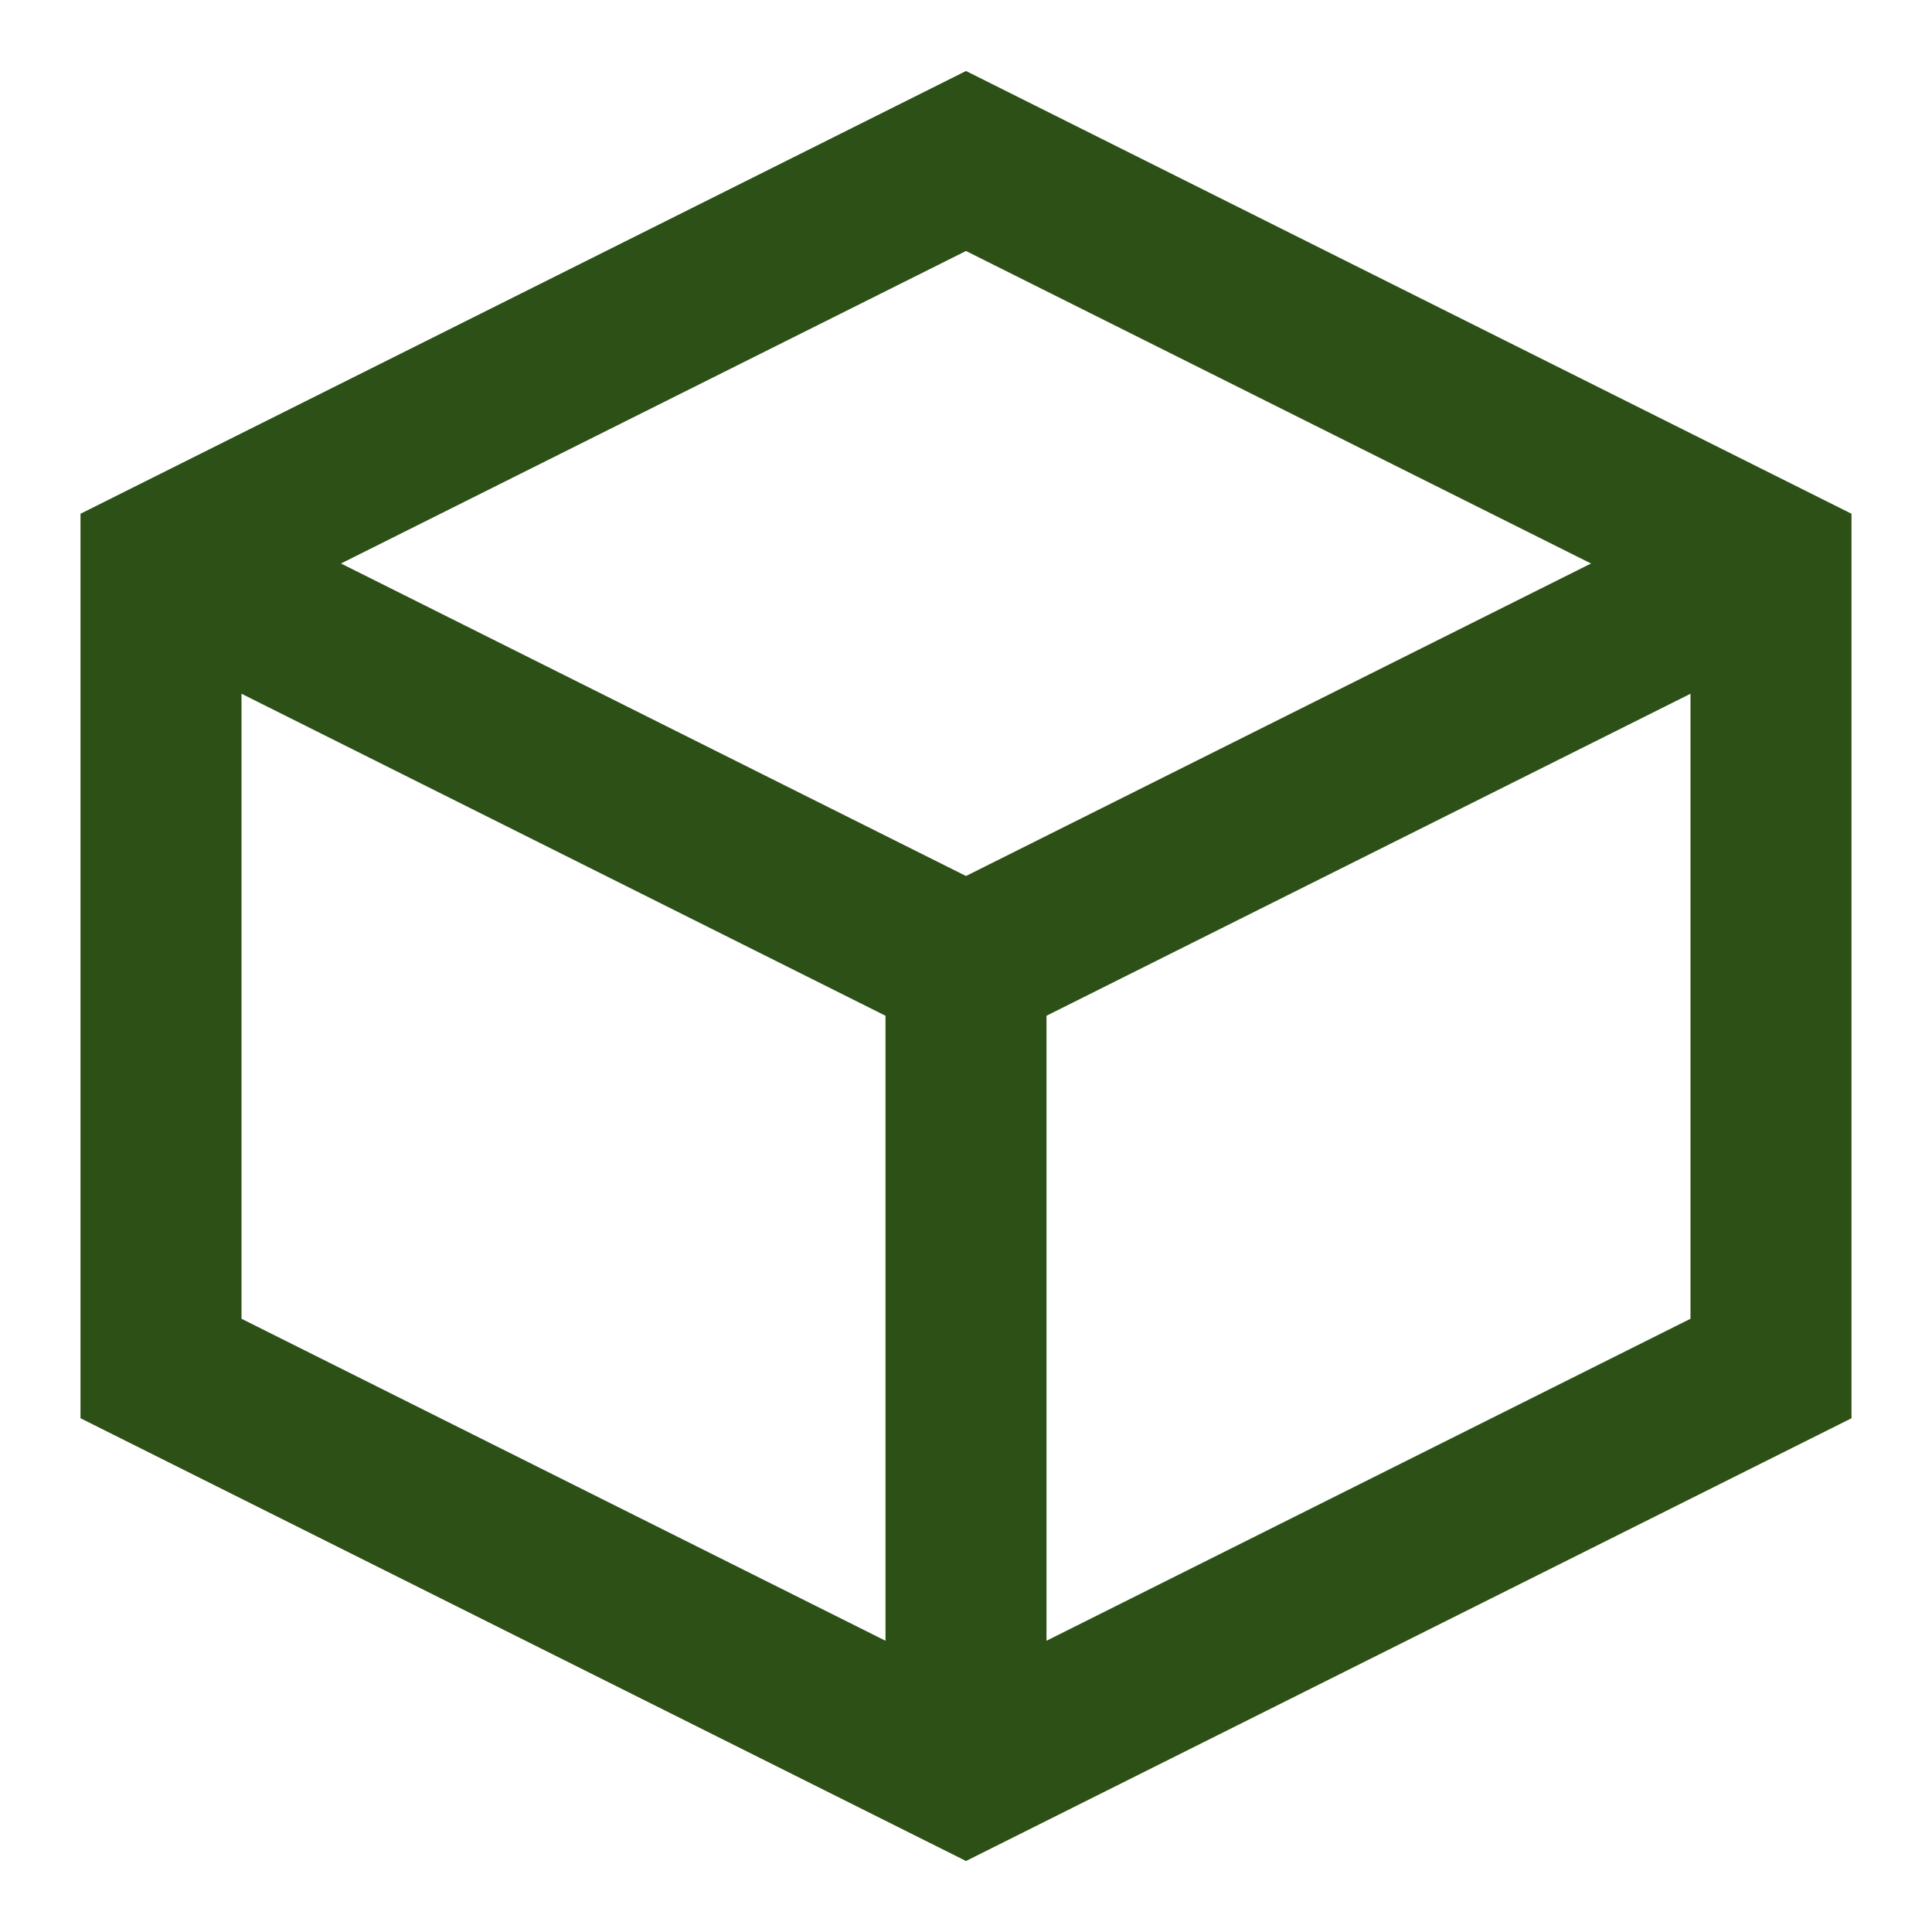
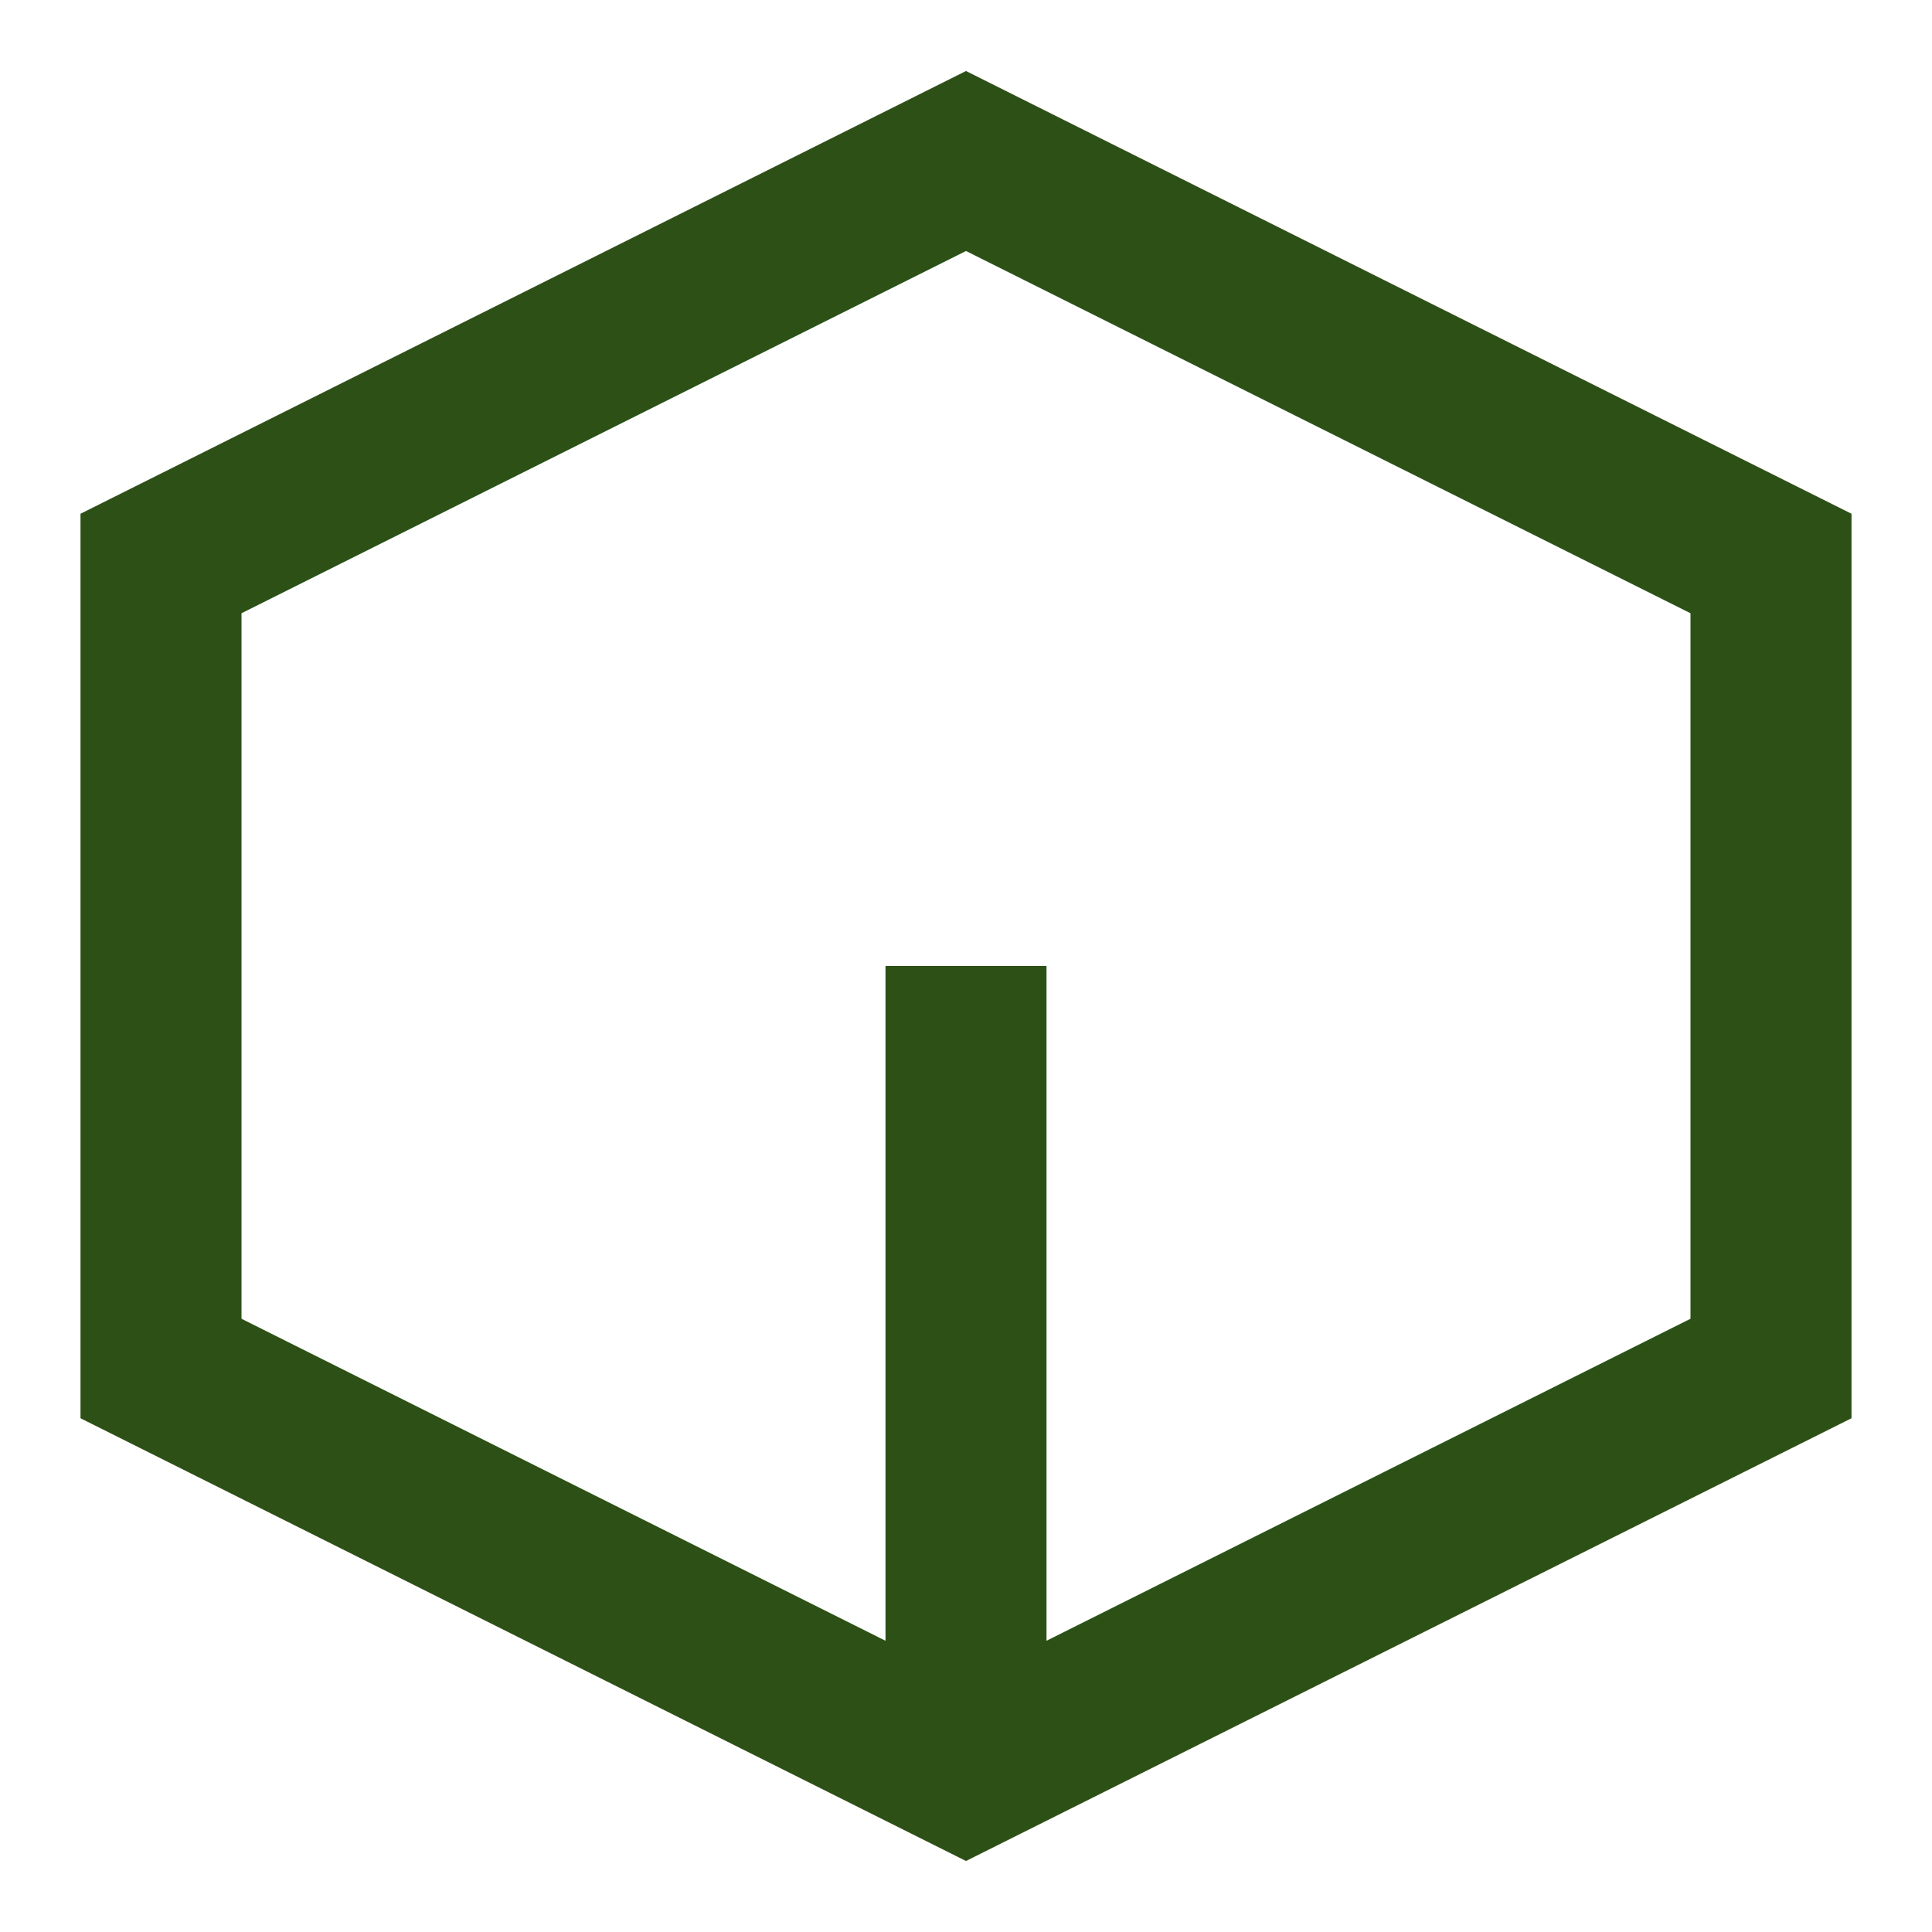
<svg xmlns="http://www.w3.org/2000/svg" width="24" height="24" viewBox="0 0 24 24" fill="none" stroke="#2D5016" stroke-width="2">
  <path d="M12 2L2 7v10l10 5 10-5V7L12 2z" />
-   <path d="M12 12L2 7" />
  <path d="M12 12v10" />
-   <path d="M12 12l10-5" />
</svg>